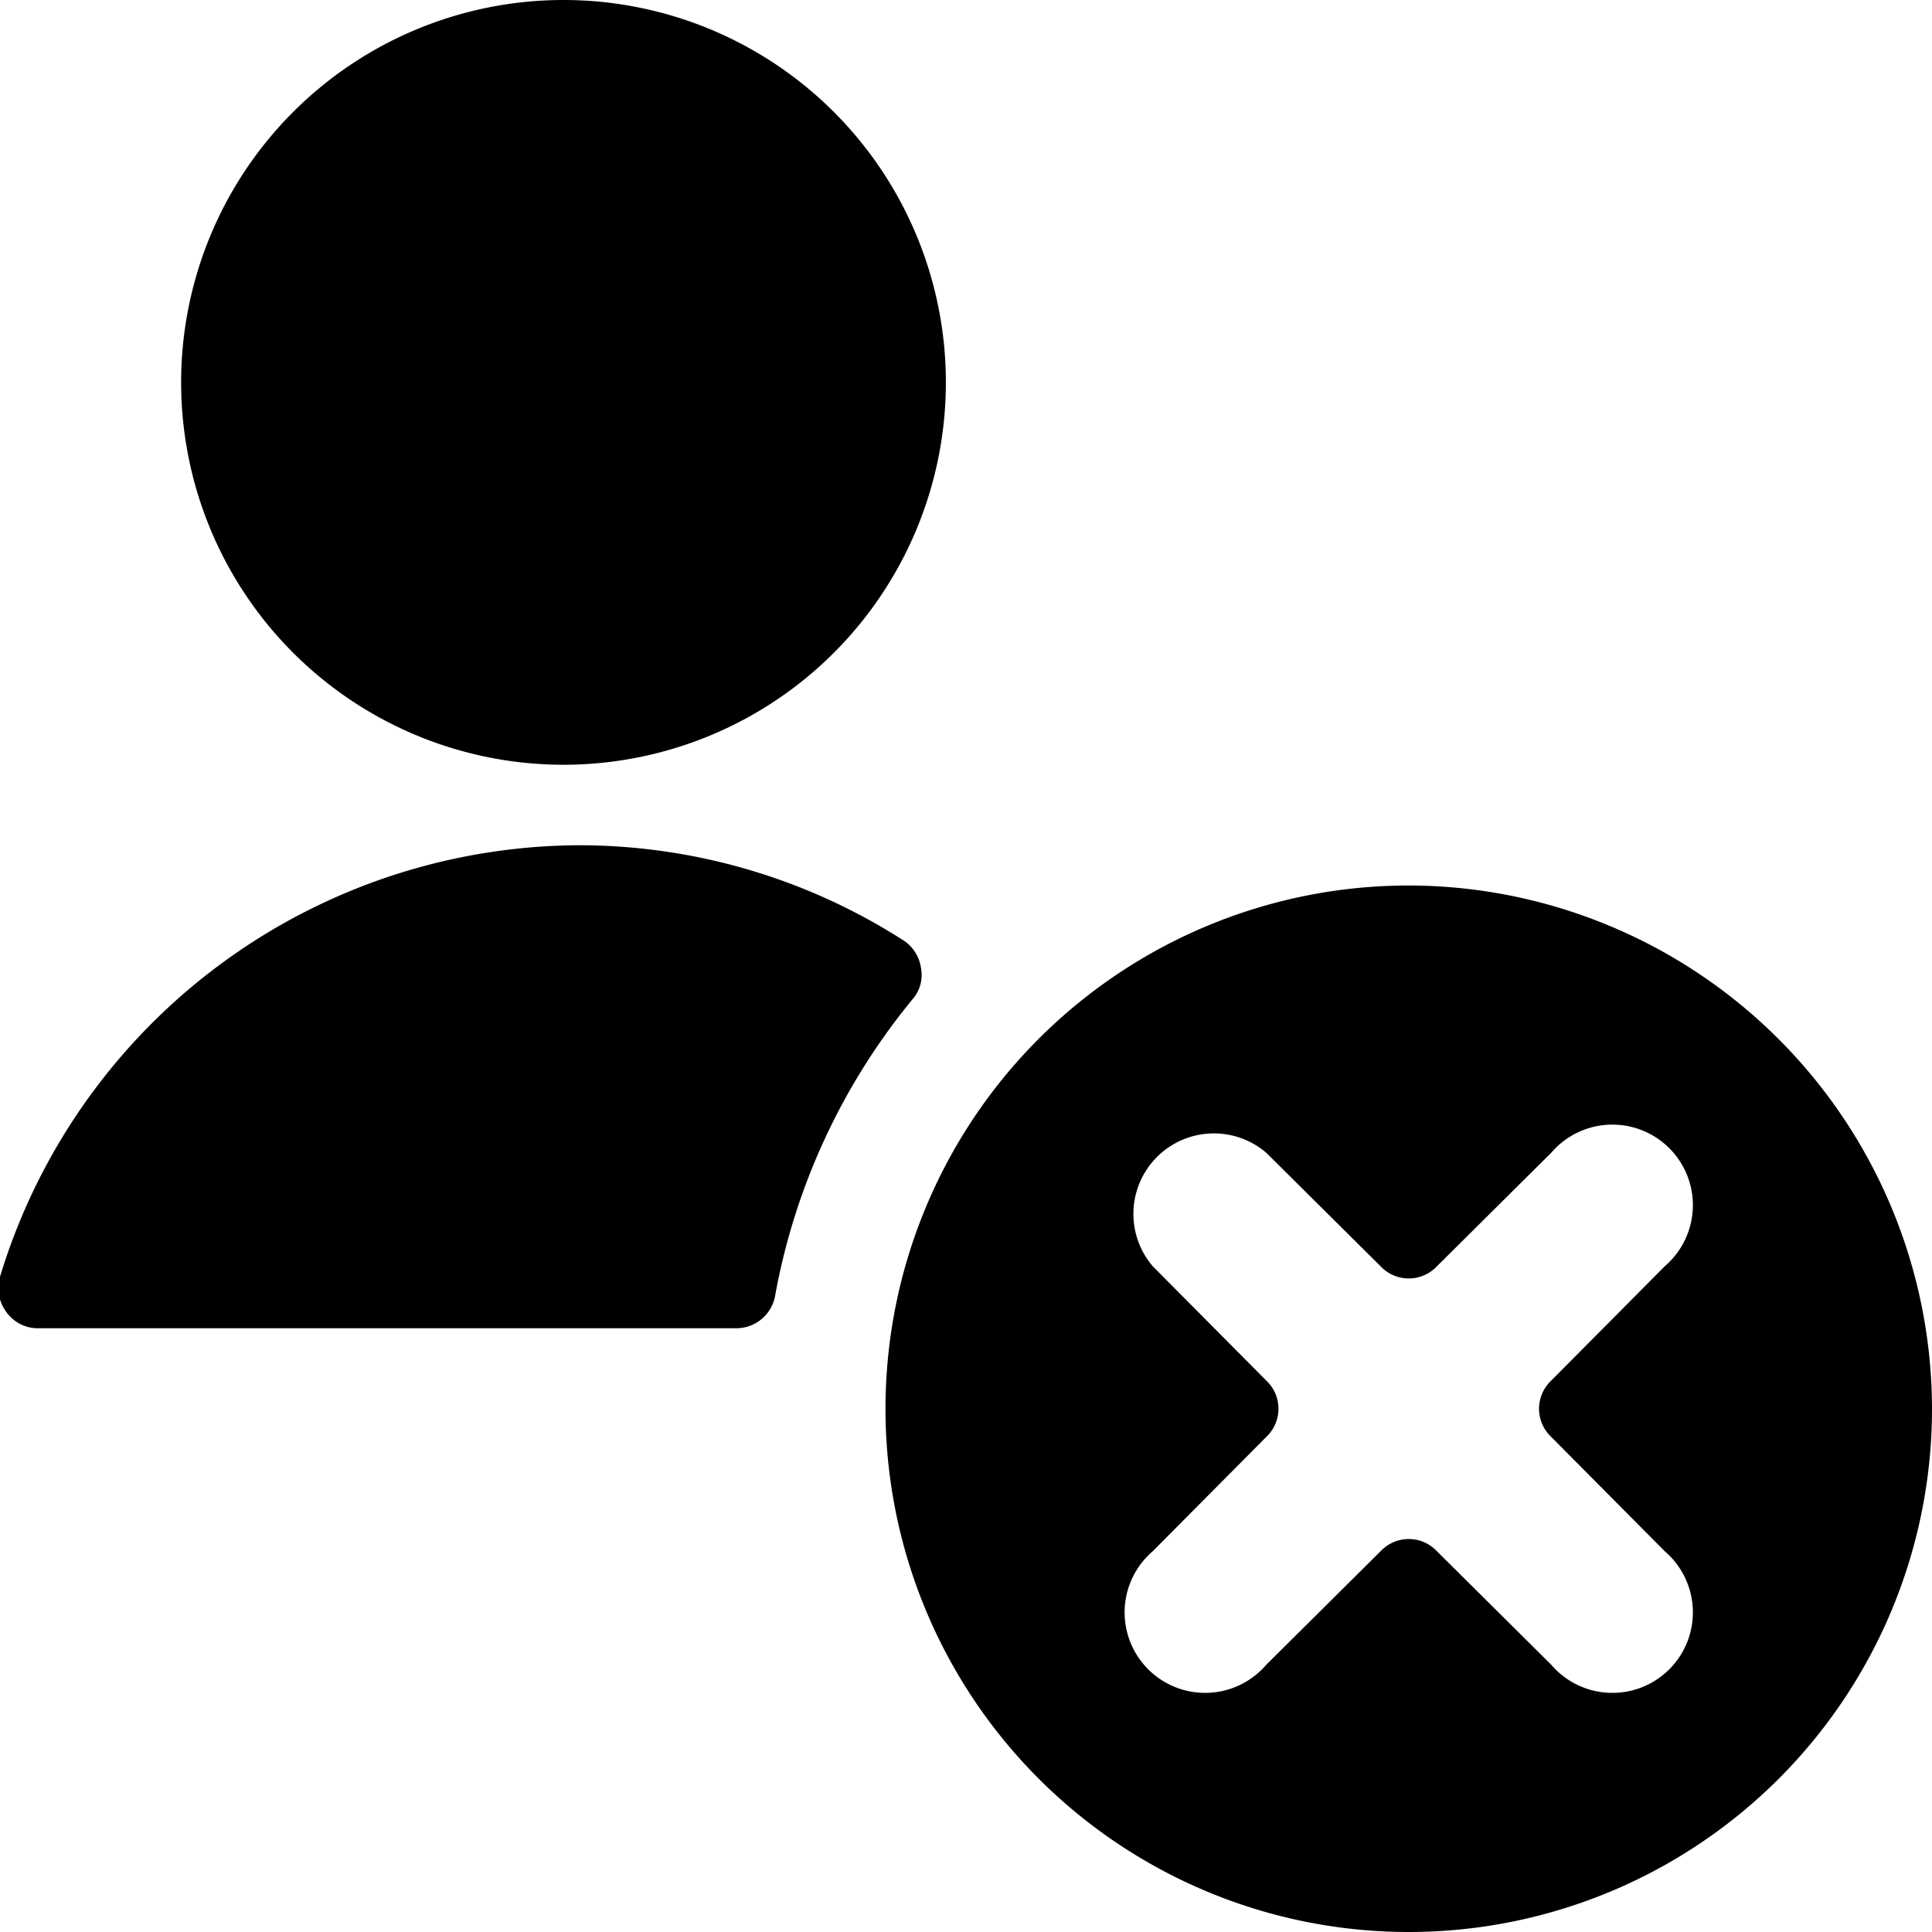
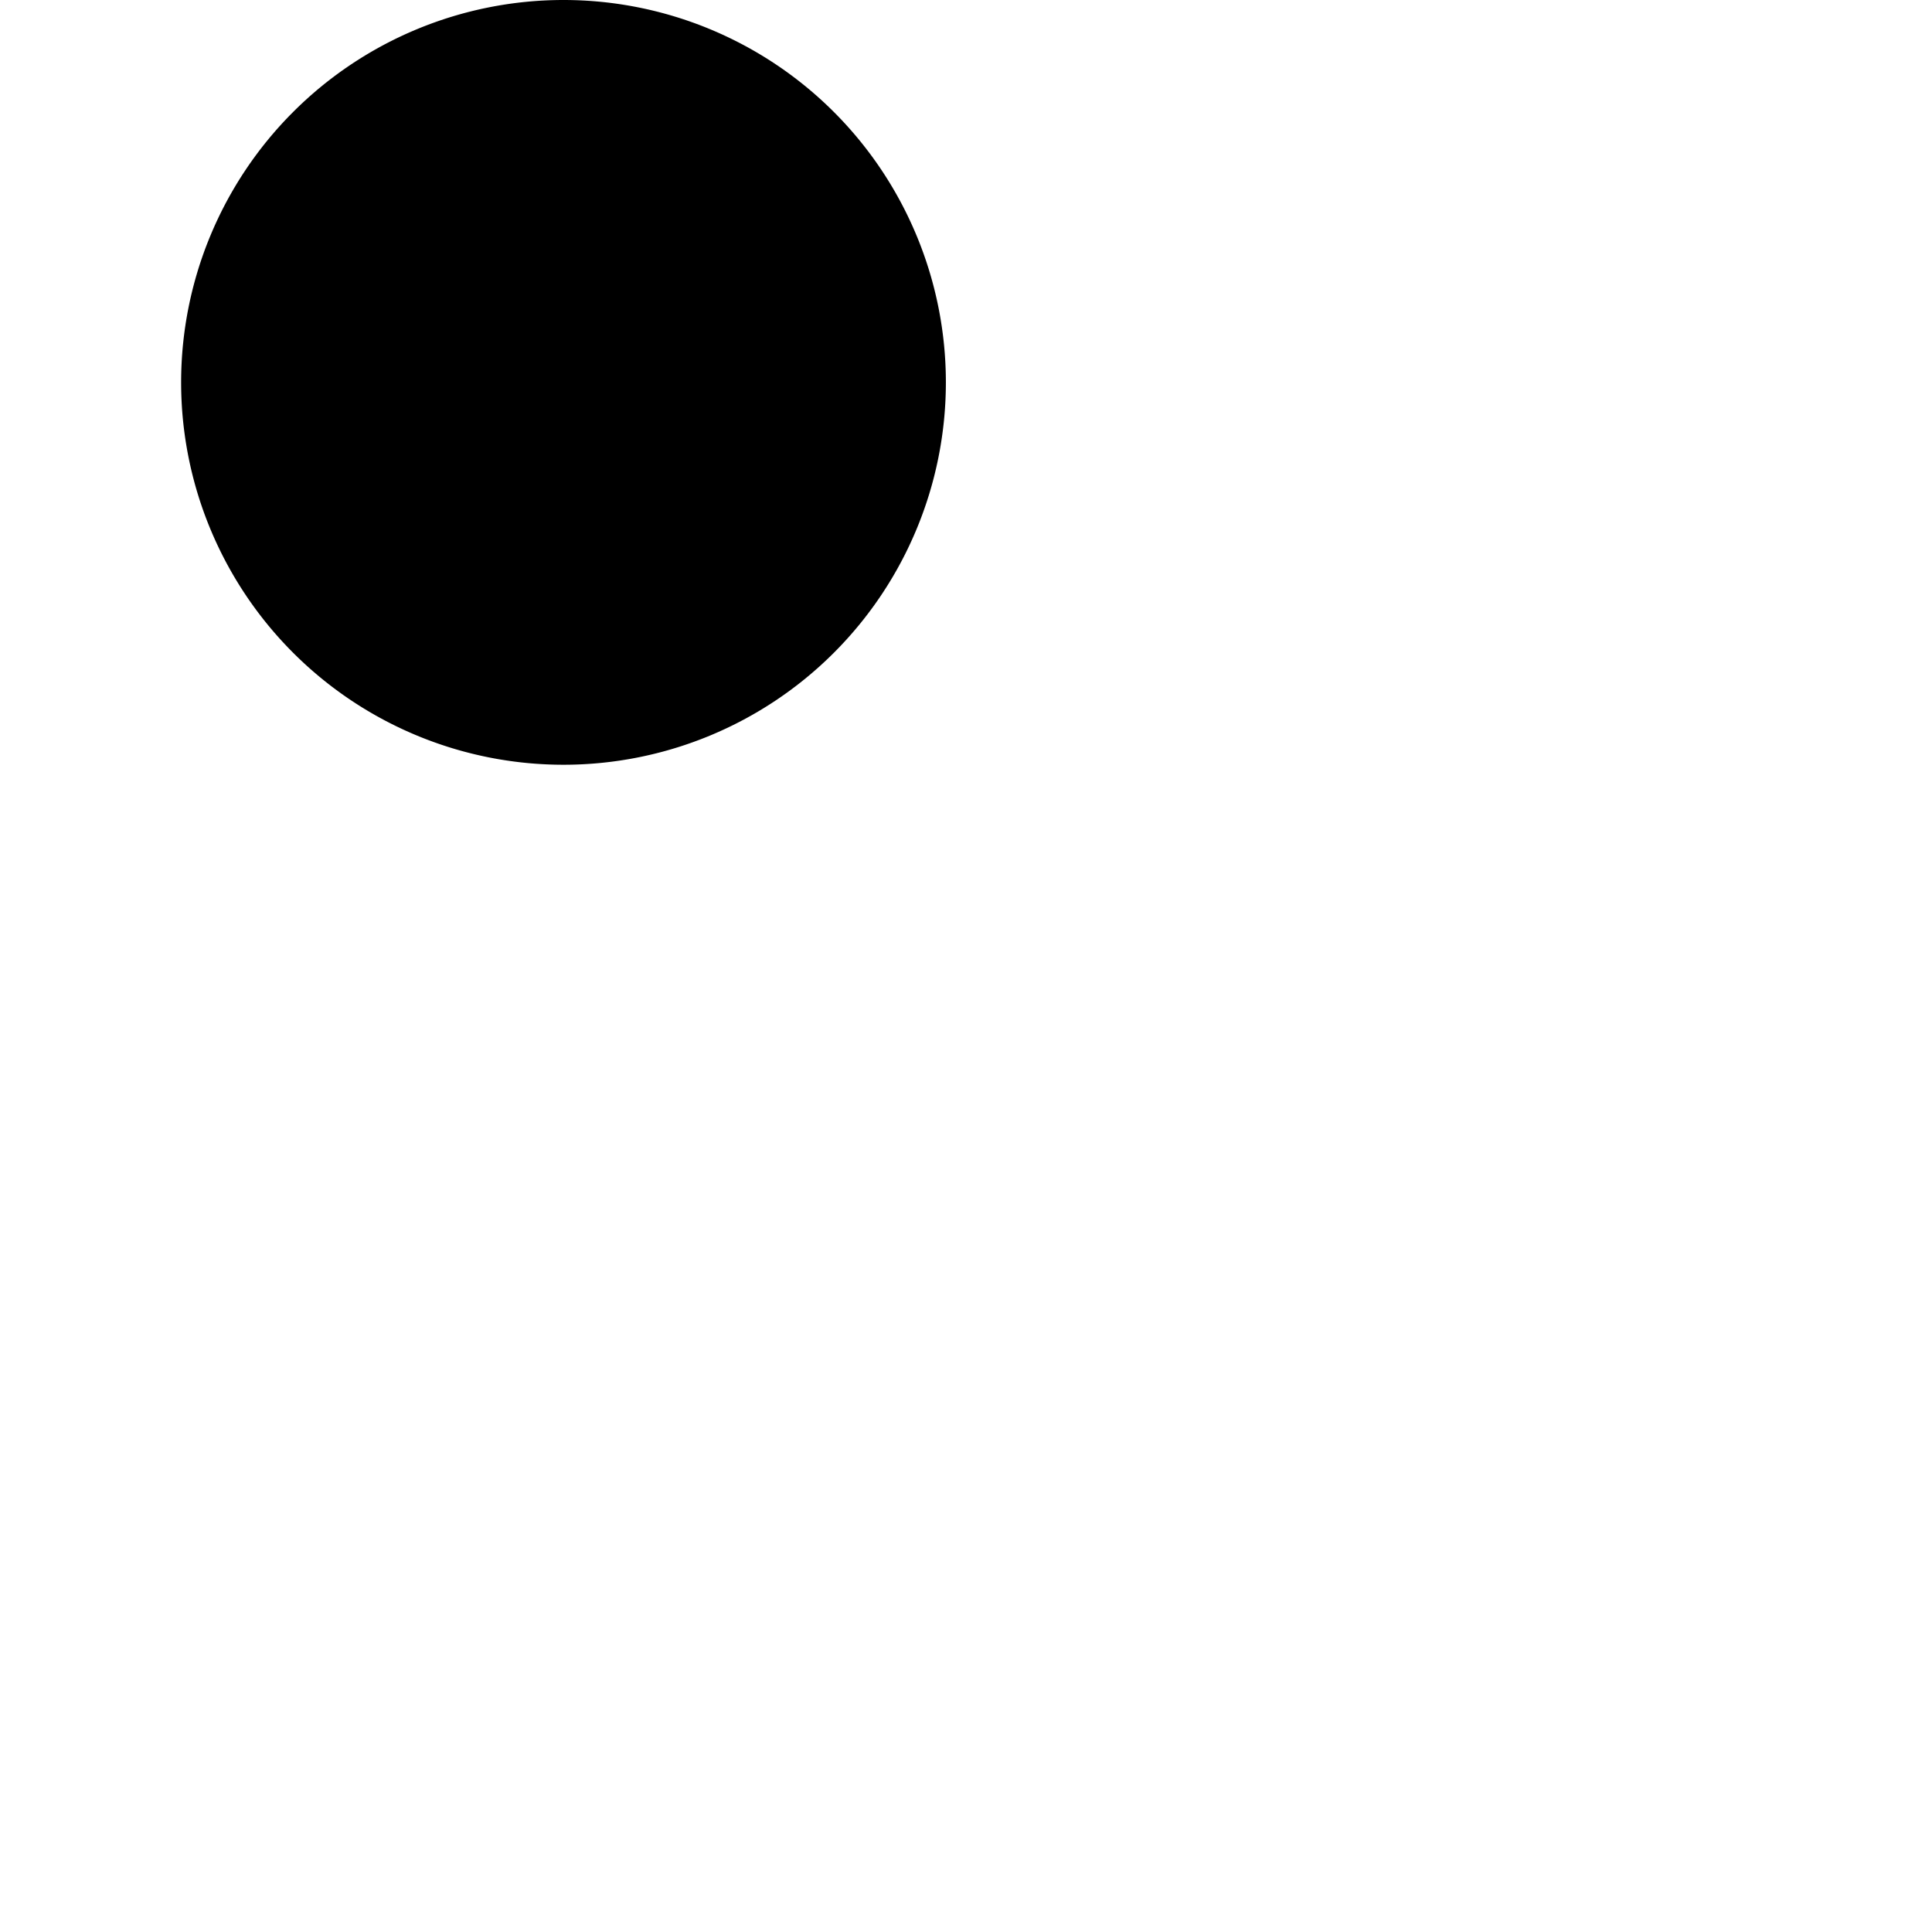
<svg xmlns="http://www.w3.org/2000/svg" viewBox="0 0 24 24">
  <g>
-     <path d="M11.33 12.42a0.46 0.46 0 0 0 0.11 -0.4 0.49 0.49 0 0 0 -0.22 -0.34 7.47 7.47 0 0 0 -4 -1.18A7.55 7.55 0 0 0 0 15.86a0.5 0.5 0 0 0 0.08 0.44 0.48 0.48 0 0 0 0.4 0.2h8.66a0.49 0.49 0 0 0 0.49 -0.41 8.06 8.06 0 0 1 1.7 -3.67Z" fill="#000000" stroke-width="1" />
    <path d="M2.25 4.75a4.75 4.75 0 1 0 9.5 0 4.75 4.75 0 1 0 -9.5 0" fill="#000000" stroke-width="1" />
-     <path d="M17.5 11a6.5 6.5 0 1 0 6.5 6.5 6.51 6.51 0 0 0 -6.5 -6.5Zm-3.18 8.27 1.41 -1.42a0.48 0.48 0 0 0 0 -0.7l-1.41 -1.42a1 1 0 0 1 1.41 -1.41l1.42 1.41a0.48 0.48 0 0 0 0.7 0l1.42 -1.41a1 1 0 1 1 1.41 1.41l-1.41 1.42a0.48 0.48 0 0 0 0 0.7l1.41 1.42a1 1 0 1 1 -1.41 1.41l-1.42 -1.41a0.48 0.48 0 0 0 -0.7 0l-1.42 1.41a1 1 0 1 1 -1.41 -1.41Z" fill="#000000" stroke-width="1" />
  </g>
</svg>